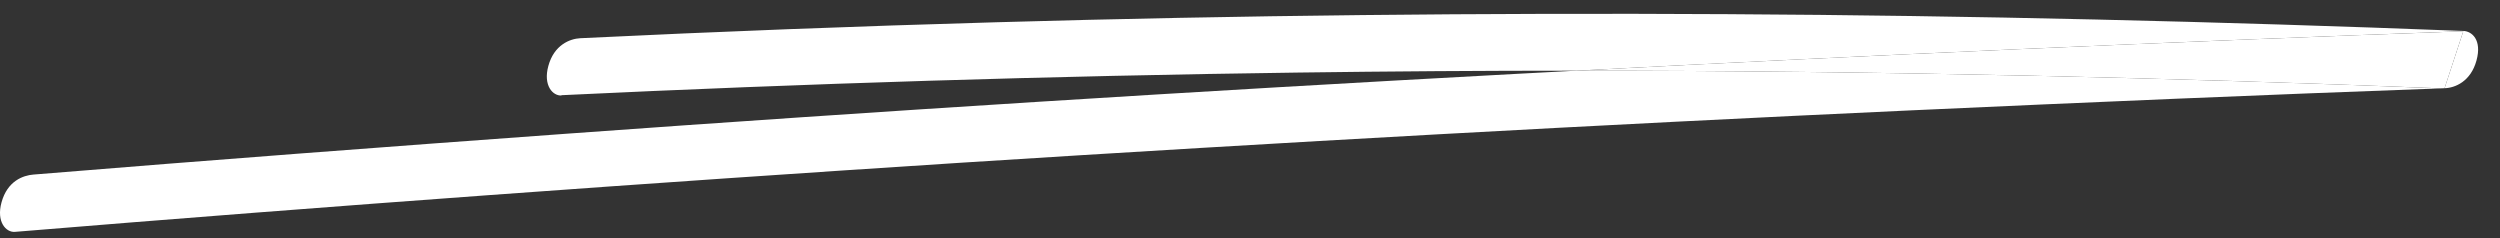
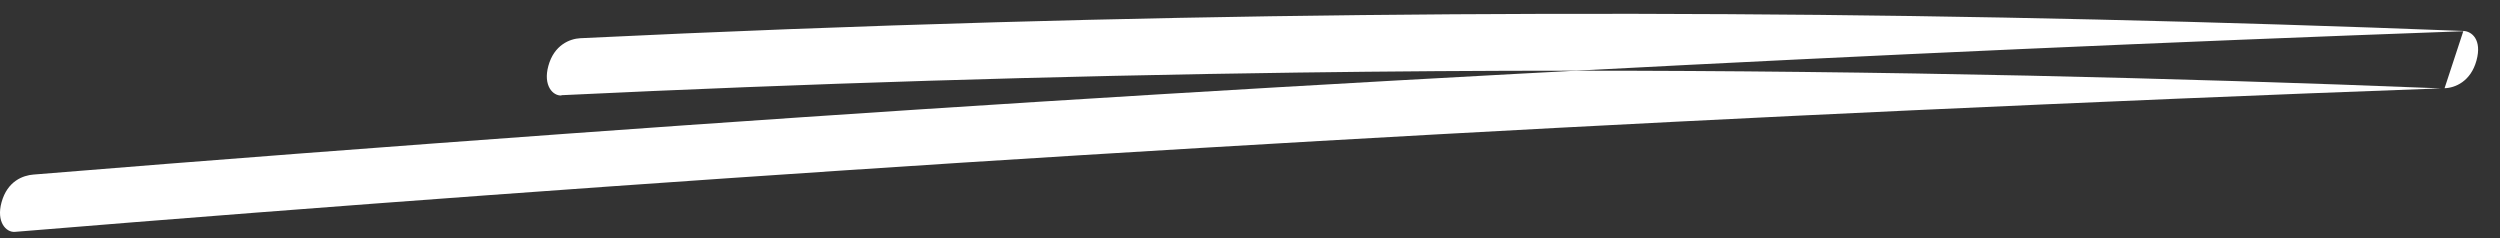
<svg xmlns="http://www.w3.org/2000/svg" width="63" height="6" viewBox="0 0 63 6" fill="none">
  <rect x="0" y="0" width="63" height="6" fill="#333333" stroke="none" />
  <g id="Vector">
    <path d="M14.148 2.399C20.322 2.104 26.499 1.913 32.677 1.829C35.032 1.797 37.38 1.781 39.724 1.781C47.173 1.388 54.622 1.057 62.075 0.787L61.603 2.223L61.604 2.223C61.866 2.216 62.263 2.054 62.407 1.526C62.552 0.998 62.286 0.787 62.078 0.78C55.897 0.54 49.723 0.392 43.546 0.357C37.368 0.322 31.248 0.385 25.101 0.561C21.609 0.66 18.114 0.794 14.622 0.963C14.36 0.977 13.963 1.132 13.819 1.66C13.681 2.16 13.936 2.42 14.148 2.406V2.399Z" fill="white" />
-     <path d="M51.121 1.906C54.583 1.983 58.048 2.088 61.51 2.227C61.541 2.226 61.572 2.224 61.603 2.223L62.075 0.787C54.622 1.057 47.173 1.388 39.724 1.781C43.526 1.781 47.318 1.824 51.121 1.906Z" fill="white" />
    <path d="M38.165 1.864C30.196 2.294 22.228 2.794 14.259 3.371C9.786 3.695 5.316 4.033 0.842 4.399C0.58 4.42 0.187 4.561 0.039 5.097C-0.099 5.597 0.157 5.857 0.368 5.843H0.372L0.399 5.841C8.355 5.187 16.315 4.61 24.274 4.097C32.243 3.589 40.212 3.146 48.181 2.78C52.623 2.577 57.068 2.388 61.51 2.227C58.048 2.088 54.583 1.983 51.121 1.906C47.318 1.824 43.526 1.781 39.724 1.781C39.204 1.808 38.685 1.836 38.165 1.864Z" fill="white" />
  </g>
</svg>